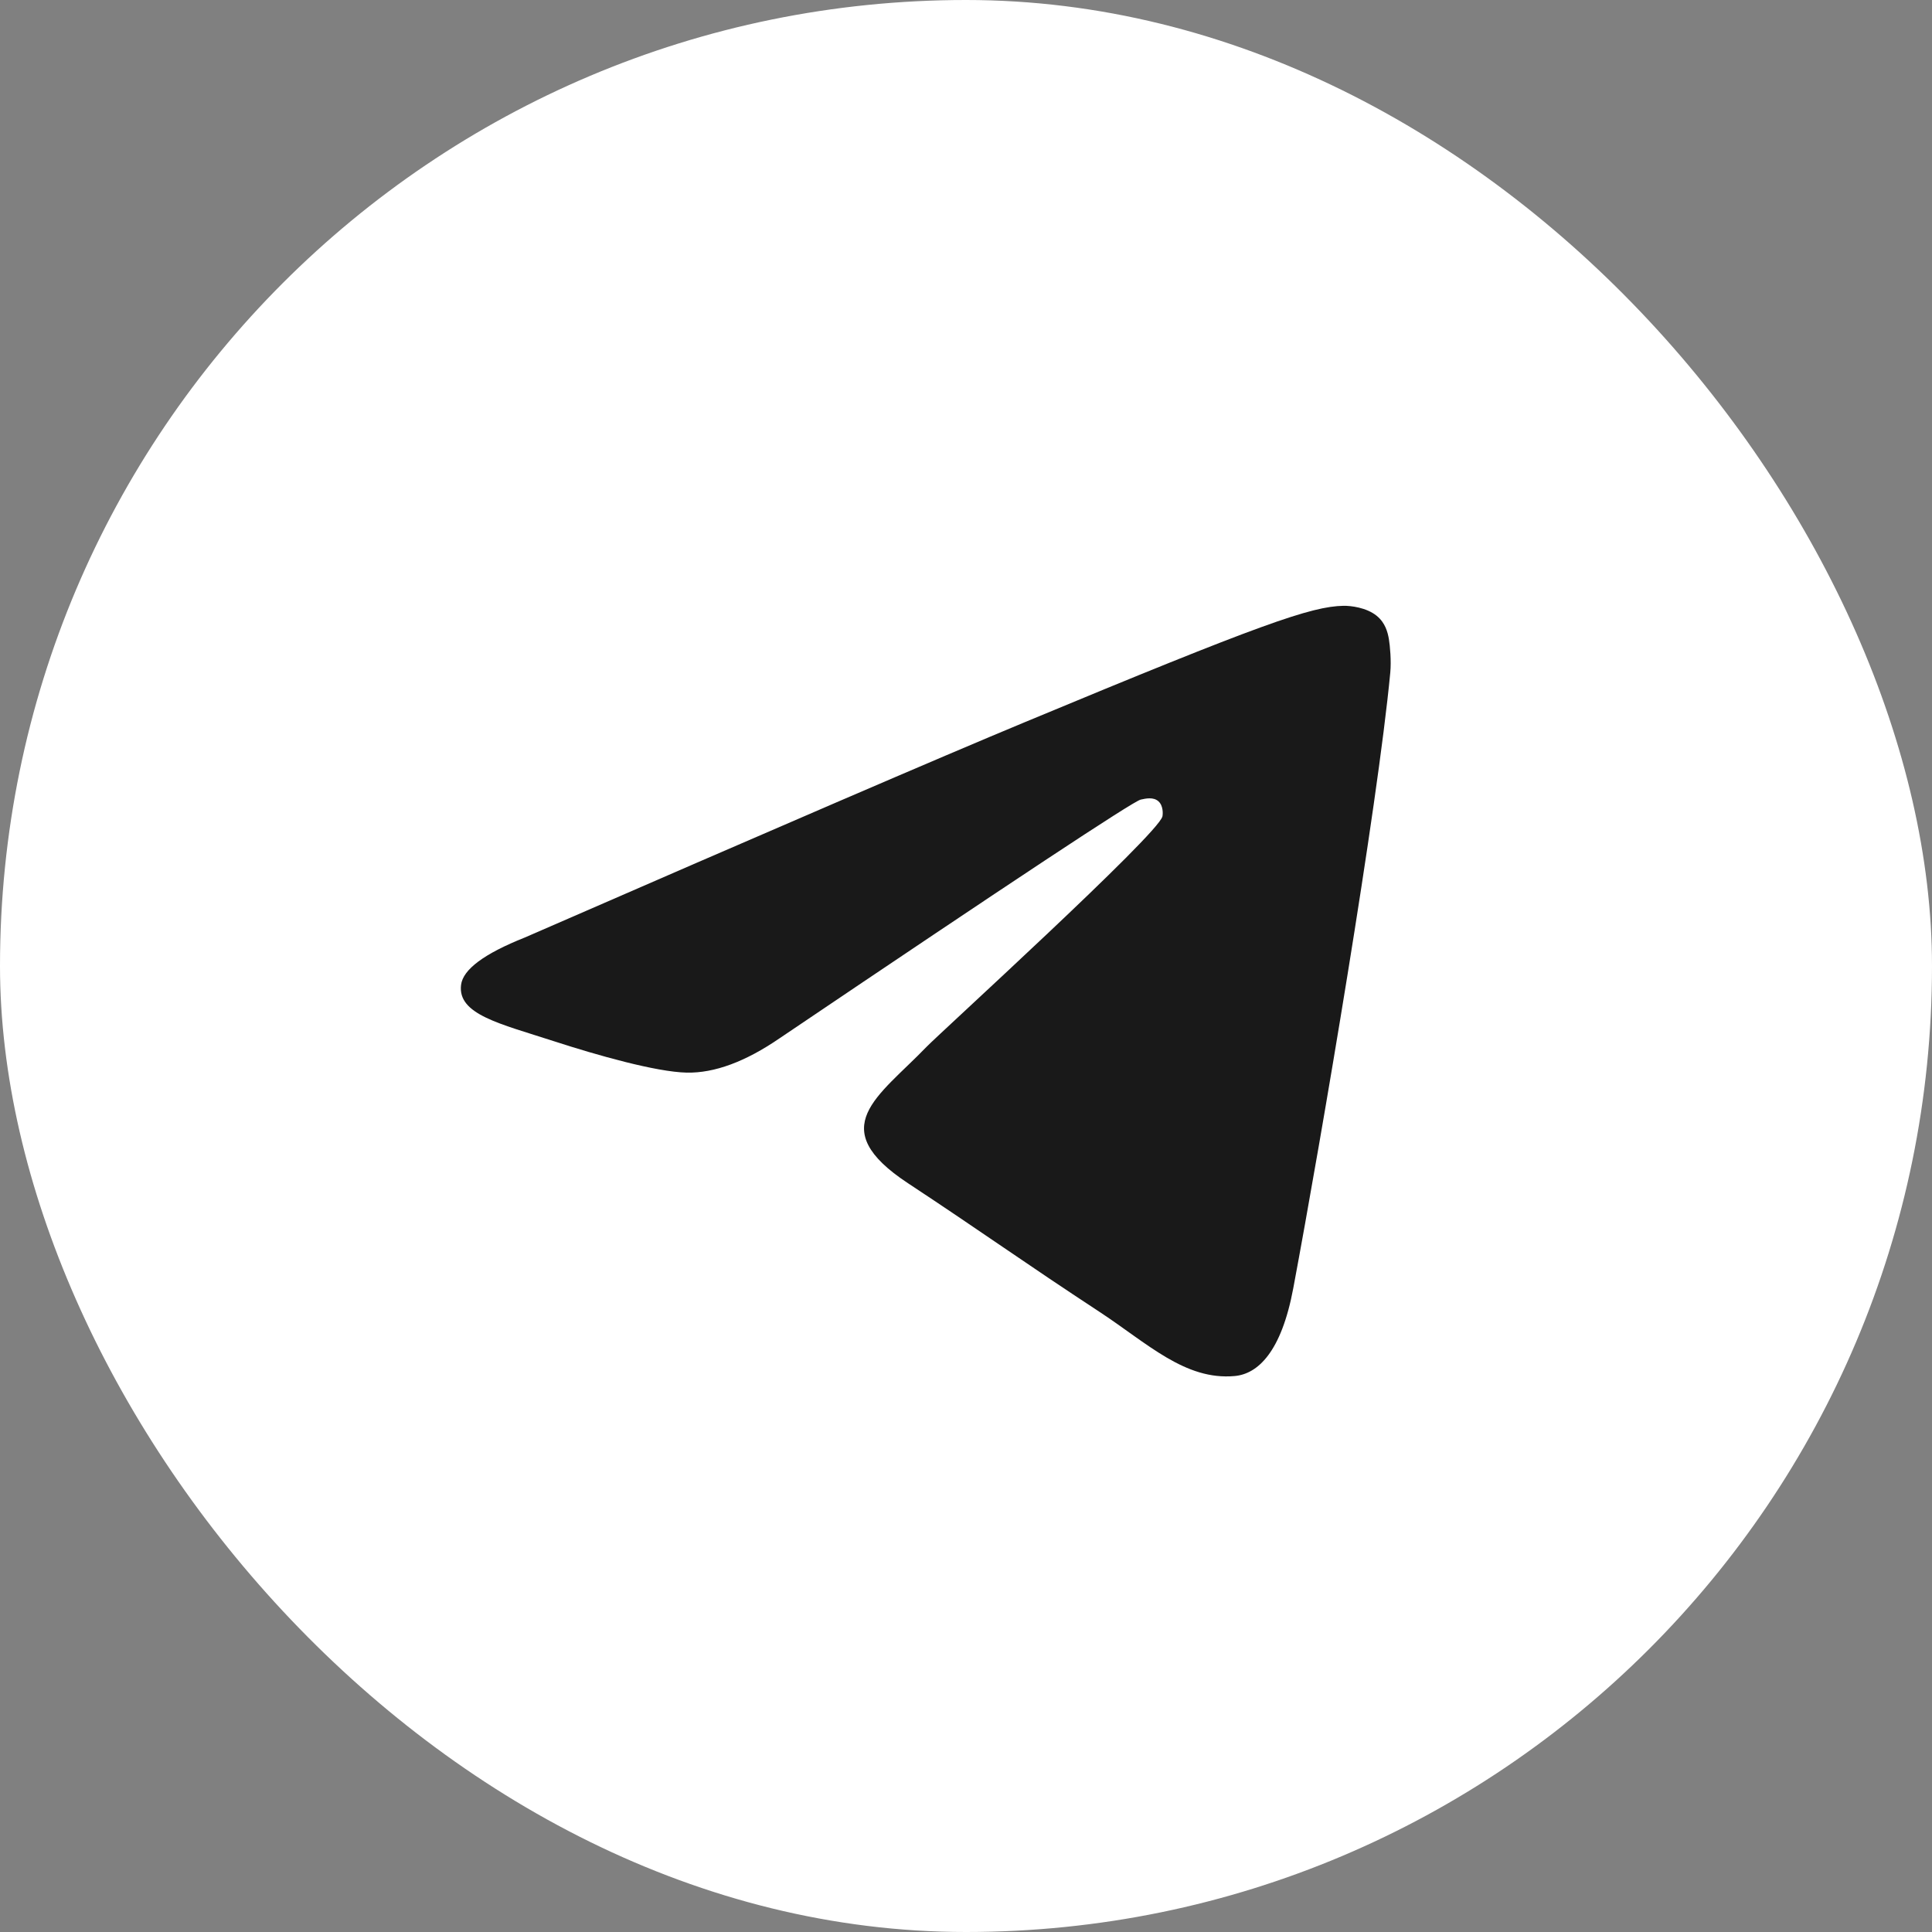
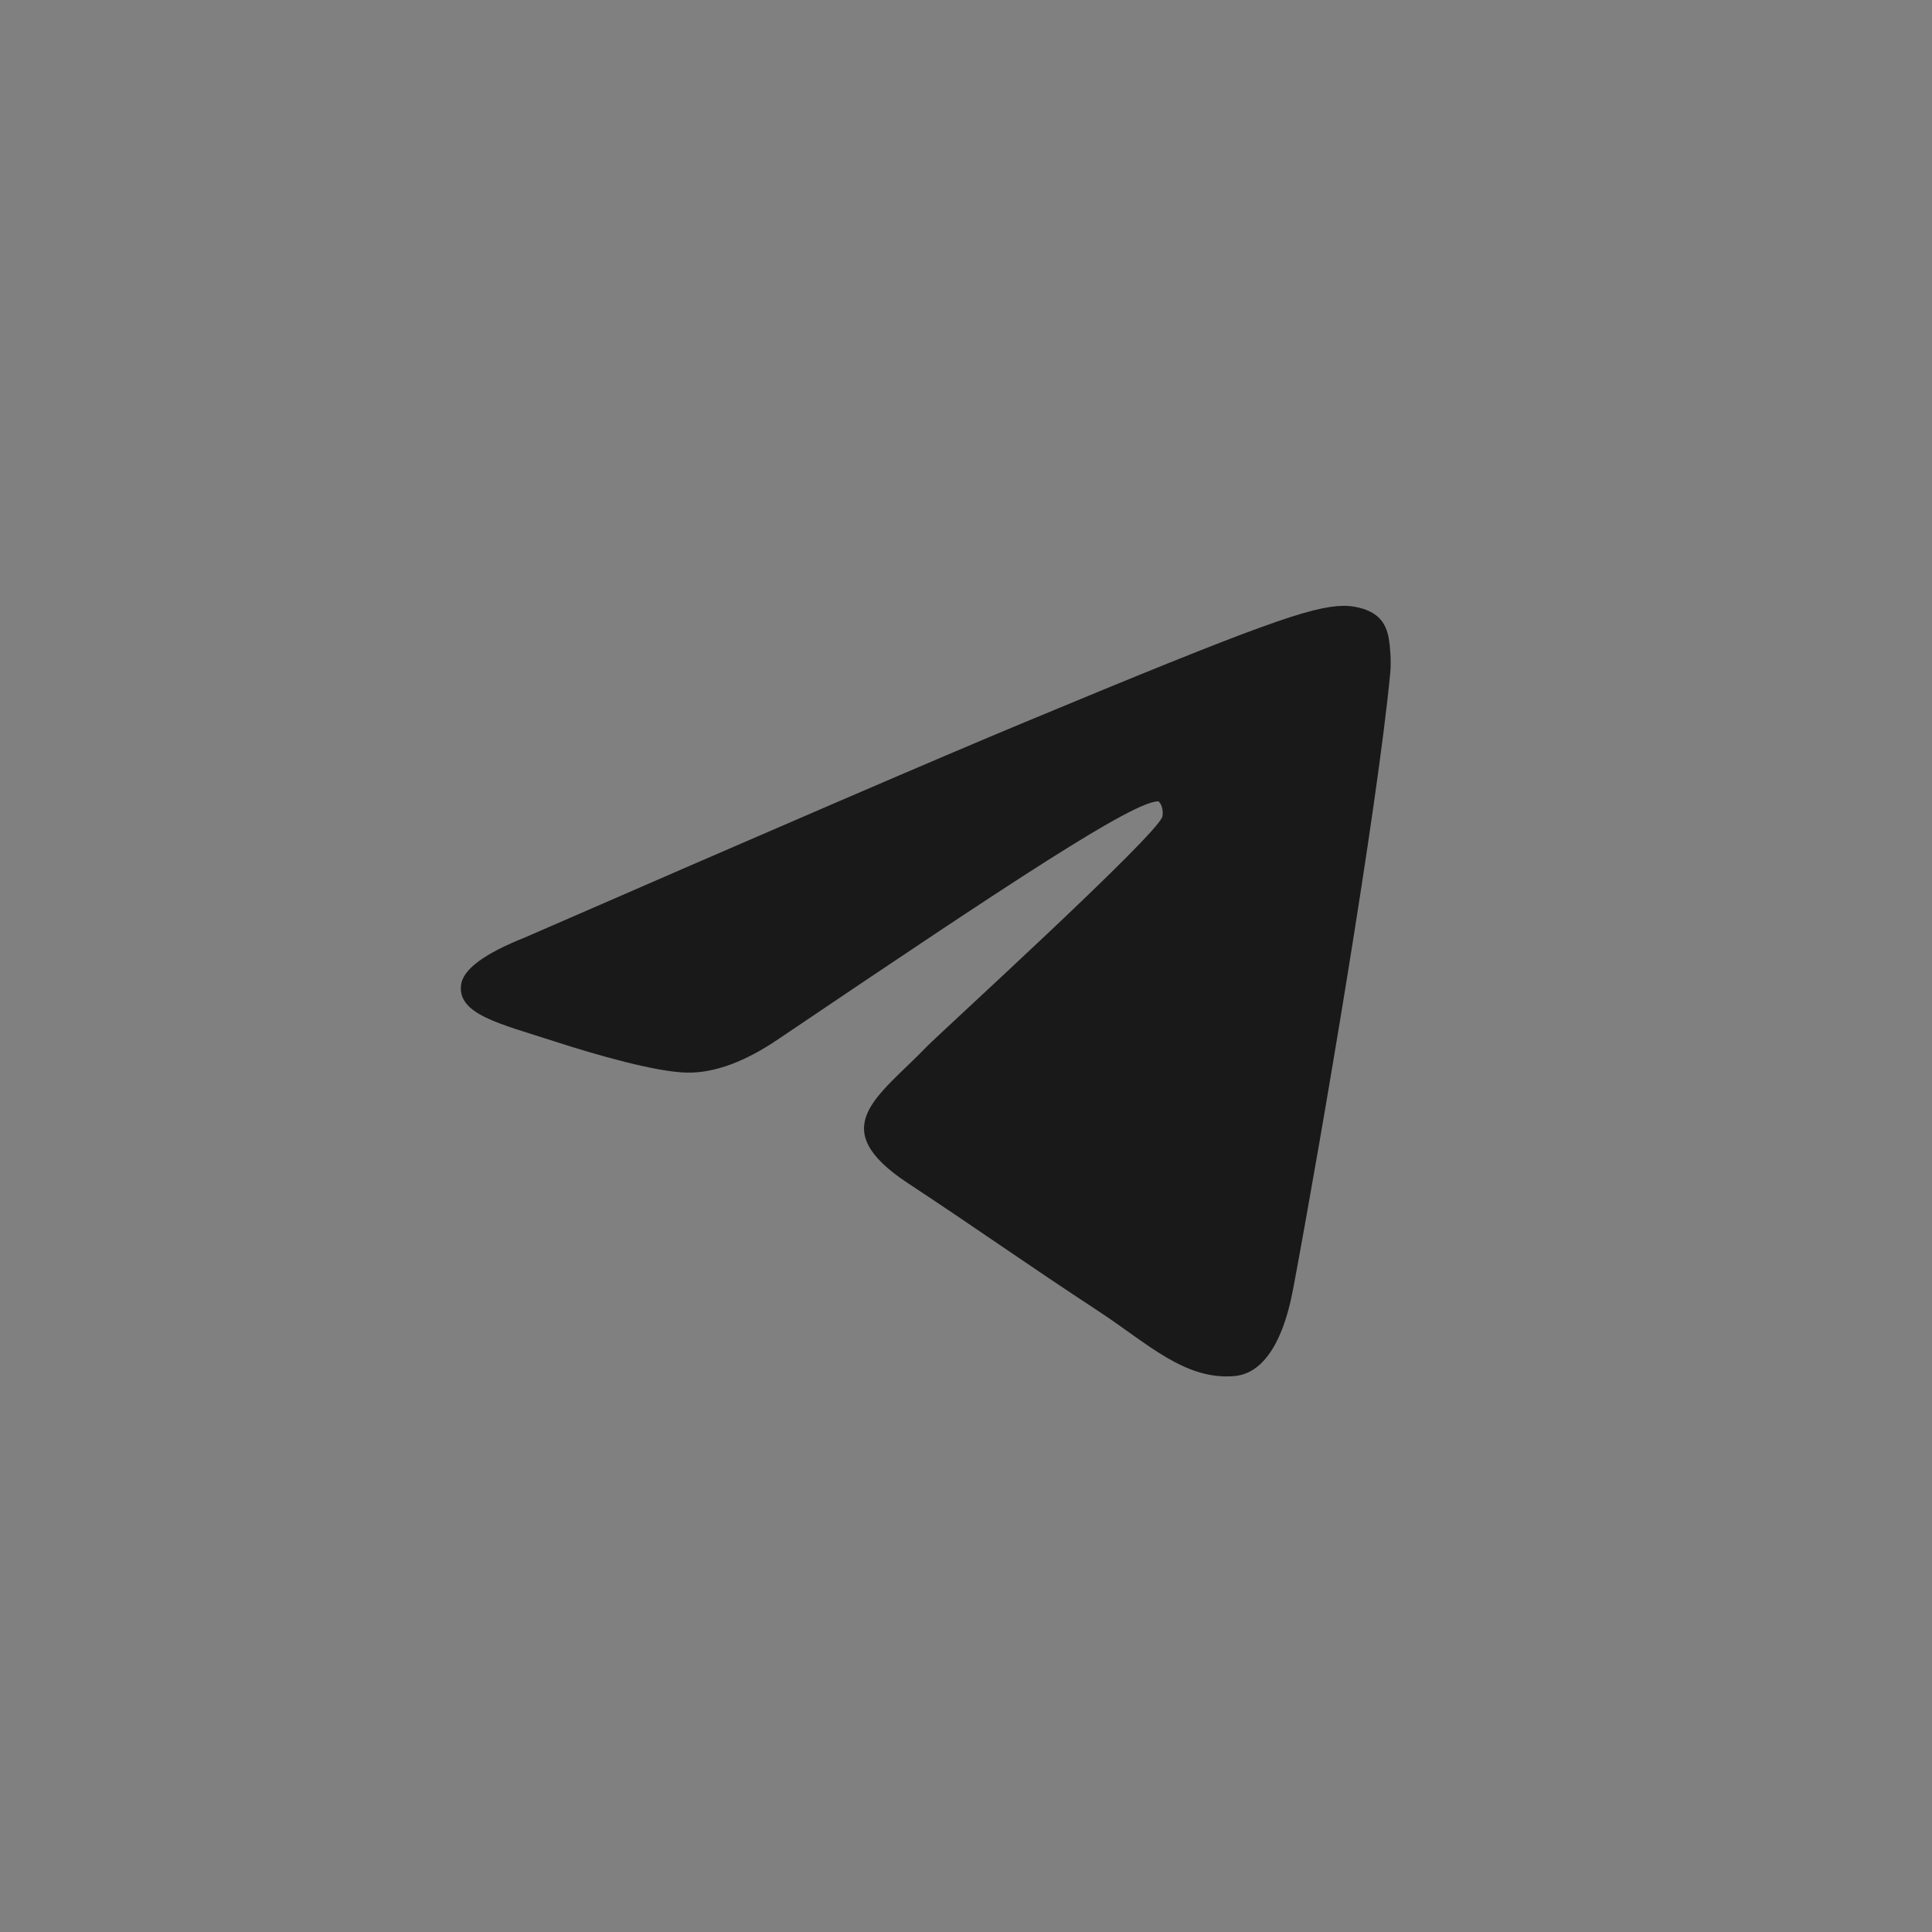
<svg xmlns="http://www.w3.org/2000/svg" width="48" height="48" viewBox="0 0 48 48" fill="none">
  <rect x="0" y="0" width="48" height="48" fill="#808080" stroke="none" />
-   <rect width="48" height="48" rx="24" fill="white" />
-   <path fill-rule="evenodd" clip-rule="evenodd" d="M13.037 23.293C19.239 20.591 23.374 18.81 25.443 17.95C31.351 15.492 32.579 15.066 33.379 15.051C33.555 15.048 33.948 15.092 34.203 15.299C34.418 15.473 34.477 15.709 34.506 15.875C34.534 16.04 34.569 16.418 34.541 16.712C34.221 20.076 32.836 28.239 32.131 32.006C31.833 33.6 31.246 34.135 30.677 34.187C29.442 34.301 28.504 33.371 27.308 32.587C25.435 31.359 24.377 30.595 22.56 29.398C20.46 28.014 21.821 27.253 23.018 26.01C23.331 25.684 28.774 20.733 28.88 20.284C28.893 20.228 28.905 20.019 28.781 19.908C28.657 19.798 28.473 19.836 28.34 19.866C28.153 19.908 25.162 21.885 19.367 25.797C18.518 26.379 17.749 26.663 17.06 26.649C16.301 26.632 14.84 26.219 13.754 25.866C12.421 25.433 11.363 25.204 11.455 24.469C11.503 24.085 12.03 23.694 13.037 23.293Z" fill="#191919" />
+   <path fill-rule="evenodd" clip-rule="evenodd" d="M13.037 23.293C19.239 20.591 23.374 18.81 25.443 17.95C31.351 15.492 32.579 15.066 33.379 15.051C33.555 15.048 33.948 15.092 34.203 15.299C34.418 15.473 34.477 15.709 34.506 15.875C34.534 16.04 34.569 16.418 34.541 16.712C34.221 20.076 32.836 28.239 32.131 32.006C31.833 33.6 31.246 34.135 30.677 34.187C29.442 34.301 28.504 33.371 27.308 32.587C25.435 31.359 24.377 30.595 22.56 29.398C20.46 28.014 21.821 27.253 23.018 26.01C23.331 25.684 28.774 20.733 28.88 20.284C28.893 20.228 28.905 20.019 28.781 19.908C28.153 19.908 25.162 21.885 19.367 25.797C18.518 26.379 17.749 26.663 17.06 26.649C16.301 26.632 14.84 26.219 13.754 25.866C12.421 25.433 11.363 25.204 11.455 24.469C11.503 24.085 12.03 23.694 13.037 23.293Z" fill="#191919" />
</svg>